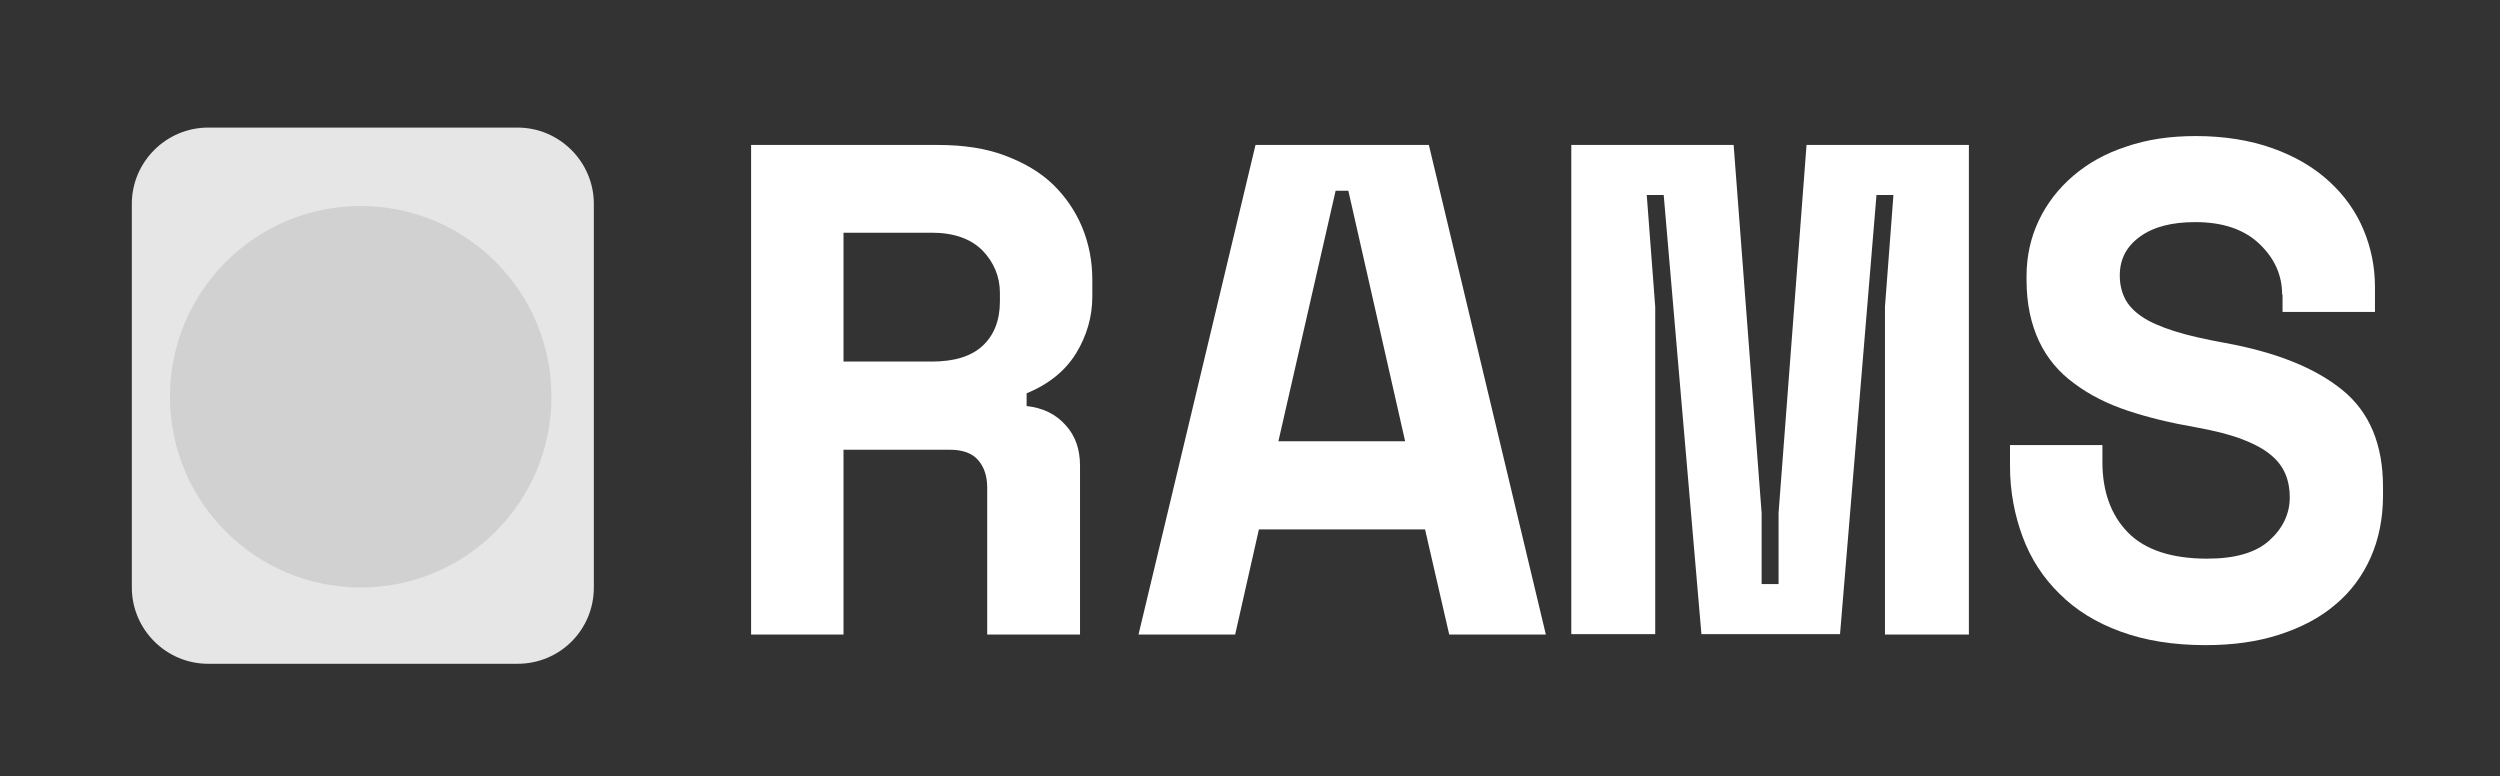
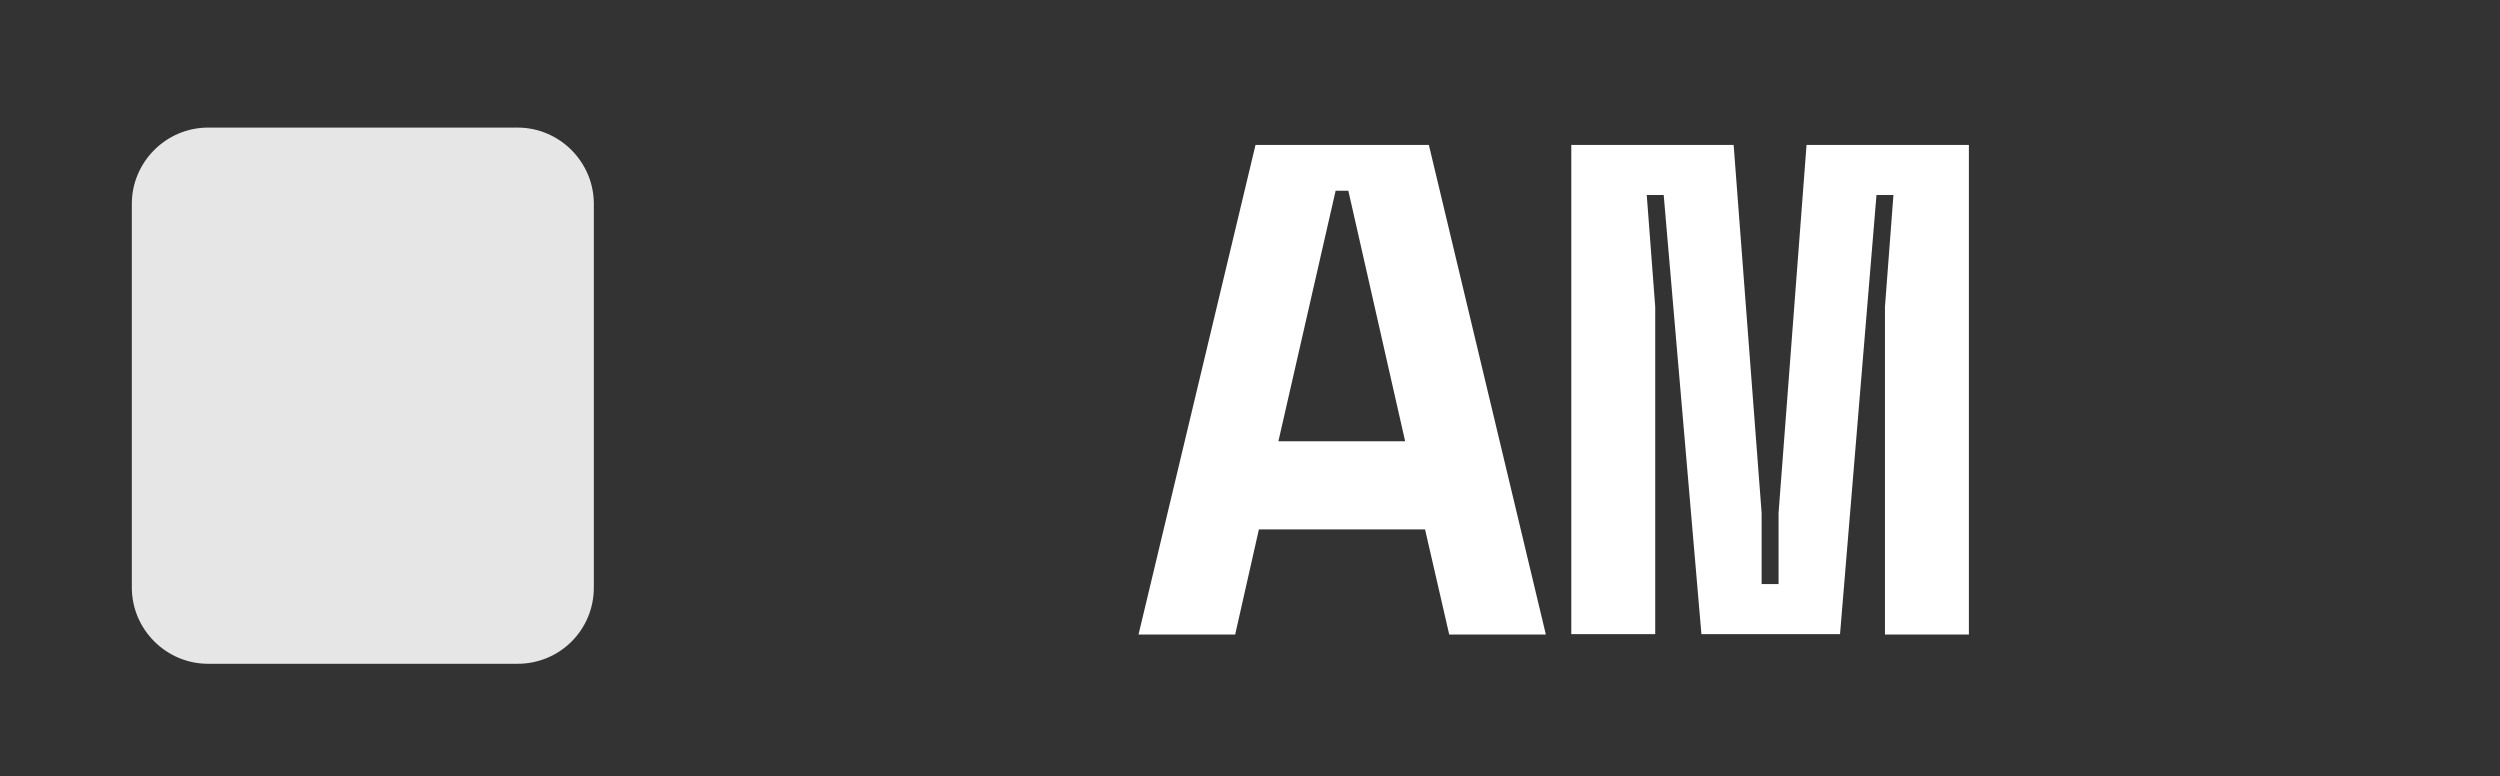
<svg xmlns="http://www.w3.org/2000/svg" version="1.1" x="0px" y="0px" viewBox="0 0 589.8 183.1" style="enable-background:new 0 0 589.8 183.1;" xml:space="preserve">
  <rect x="0" y="0" width="589.8" height="183.1" fill="#333333" stroke="none" />
  <style type="text/css">
	.st0{fill:#E6E6E6;}
	.st1{opacity:0.4;fill:#B3B3B3;}
	.st2{display:none;}
	.st3{fill:#FFFFFF;}
</style>
  <g id="Capa_1">
    <path class="st0" d="M122.1,156.6h-73c-9.9,0-18-8.1-18-18V48.1c0-9.9,8.1-18,18-18h73c9.9,0,18,8.1,18,18v90.5   C140.1,148.6,132.1,156.6,122.1,156.6z" />
-     <circle class="st1" cx="85.1" cy="93.6" r="45" />
-     <rect x="31.1" y="30.6" class="st2" width="109" height="18" />
  </g>
  <g id="Capa_2">
    <g>
-       <path class="st3" d="M254.7,149.7h-21.8V115c0-2.6-0.7-4.8-2.1-6.4c-1.4-1.7-3.7-2.5-6.8-2.5H199v43.6h-21.8V34.2h44.2    c5.9,0,11.2,0.8,15.7,2.5c4.5,1.7,8.3,3.9,11.3,6.8c3,2.9,5.3,6.3,6.9,10.1c1.6,3.9,2.4,8,2.4,12.4v4c0,4.7-1.3,9.2-3.8,13.3    c-2.5,4.1-6.4,7.3-11.7,9.5v3c3.8,0.4,6.9,1.9,9.2,4.5c2.3,2.5,3.4,5.7,3.4,9.6V149.7z M199,85.3h20.8c5.3,0,9.3-1.2,12-3.7    c2.7-2.5,4.1-6,4.1-10.5v-2c0-3.8-1.4-7.2-4.1-10c-2.8-2.8-6.8-4.2-12-4.2H199V85.3z" />
      <path class="st3" d="M336.2,124.9H297l-5.6,24.8h-22.8l27.6-115.5h40.9l27.6,115.5h-22.8L336.2,124.9z M301.6,104.1h29.9L318.1,45    h-3L301.6,104.1z" />
      <path class="st3" d="M370.7,34.2H409l6.6,86.8v16.8h4v-16.8l6.6-86.8h38.3v115.5h-19.8V72.4l2-26.4h-4l-8.6,103.6h-32.7L392.5,46    h-4l2,26.4v77.2h-19.8V34.2z" />
-       <path class="st3" d="M538.4,69.5c0-4.6-1.8-8.6-5.4-12c-3.6-3.4-8.6-5.1-15.1-5.1c-5.5,0-9.8,1.1-13,3.4c-3.2,2.3-4.8,5.3-4.8,9.2    c0,2,0.4,3.8,1.2,5.4c0.8,1.6,2.1,3,4,4.3c1.9,1.3,4.5,2.4,7.6,3.4c3.1,1,7.1,1.9,12,2.8c12.1,2.2,21.3,5.9,27.7,11.1    c6.4,5.2,9.6,12.8,9.6,22.9v2c0,5.4-1,10.3-2.9,14.6c-1.9,4.3-4.7,8.1-8.3,11.1c-3.6,3.1-8,5.4-13.2,7.1c-5.2,1.7-11,2.5-17.5,2.5    c-7.6,0-14.3-1.1-20-3.2c-5.8-2.1-10.6-5.1-14.4-8.9c-3.9-3.8-6.8-8.3-8.7-13.4s-3-10.7-3-16.7v-5h21.8v4c0,6.9,2,12.5,6,16.6    c4,4.1,10.3,6.2,18.7,6.2c6.6,0,11.5-1.4,14.7-4.3c3.2-2.9,4.8-6.3,4.8-10.2c0-1.9-0.3-3.7-1-5.4c-0.7-1.7-1.8-3.2-3.5-4.6    c-1.7-1.4-3.9-2.6-6.8-3.7c-2.9-1.1-6.5-2-10.9-2.8c-5.8-1-11.2-2.3-16-3.9c-4.8-1.6-9-3.7-12.6-6.4c-3.6-2.6-6.4-5.9-8.3-9.9    s-3-8.8-3-14.5v-1c0-4.7,1-9.1,2.9-13.1c1.9-4,4.6-7.5,8.1-10.5c3.5-3,7.6-5.3,12.5-6.9c4.9-1.7,10.4-2.5,16.4-2.5    c6.8,0,12.9,1,18.2,2.9c5.3,1.9,9.7,4.5,13.3,7.8c3.6,3.3,6.3,7.1,8.1,11.4c1.8,4.3,2.7,8.8,2.7,13.5v5.9h-21.8V69.5z" />
    </g>
    <g>
	</g>
    <g>
	</g>
    <g>
	</g>
    <g>
	</g>
    <g>
	</g>
    <g>
	</g>
    <g>
	</g>
    <g>
	</g>
    <g>
	</g>
    <g>
	</g>
    <g>
	</g>
    <g>
	</g>
    <g>
	</g>
    <g>
	</g>
    <g>
	</g>
  </g>
</svg>